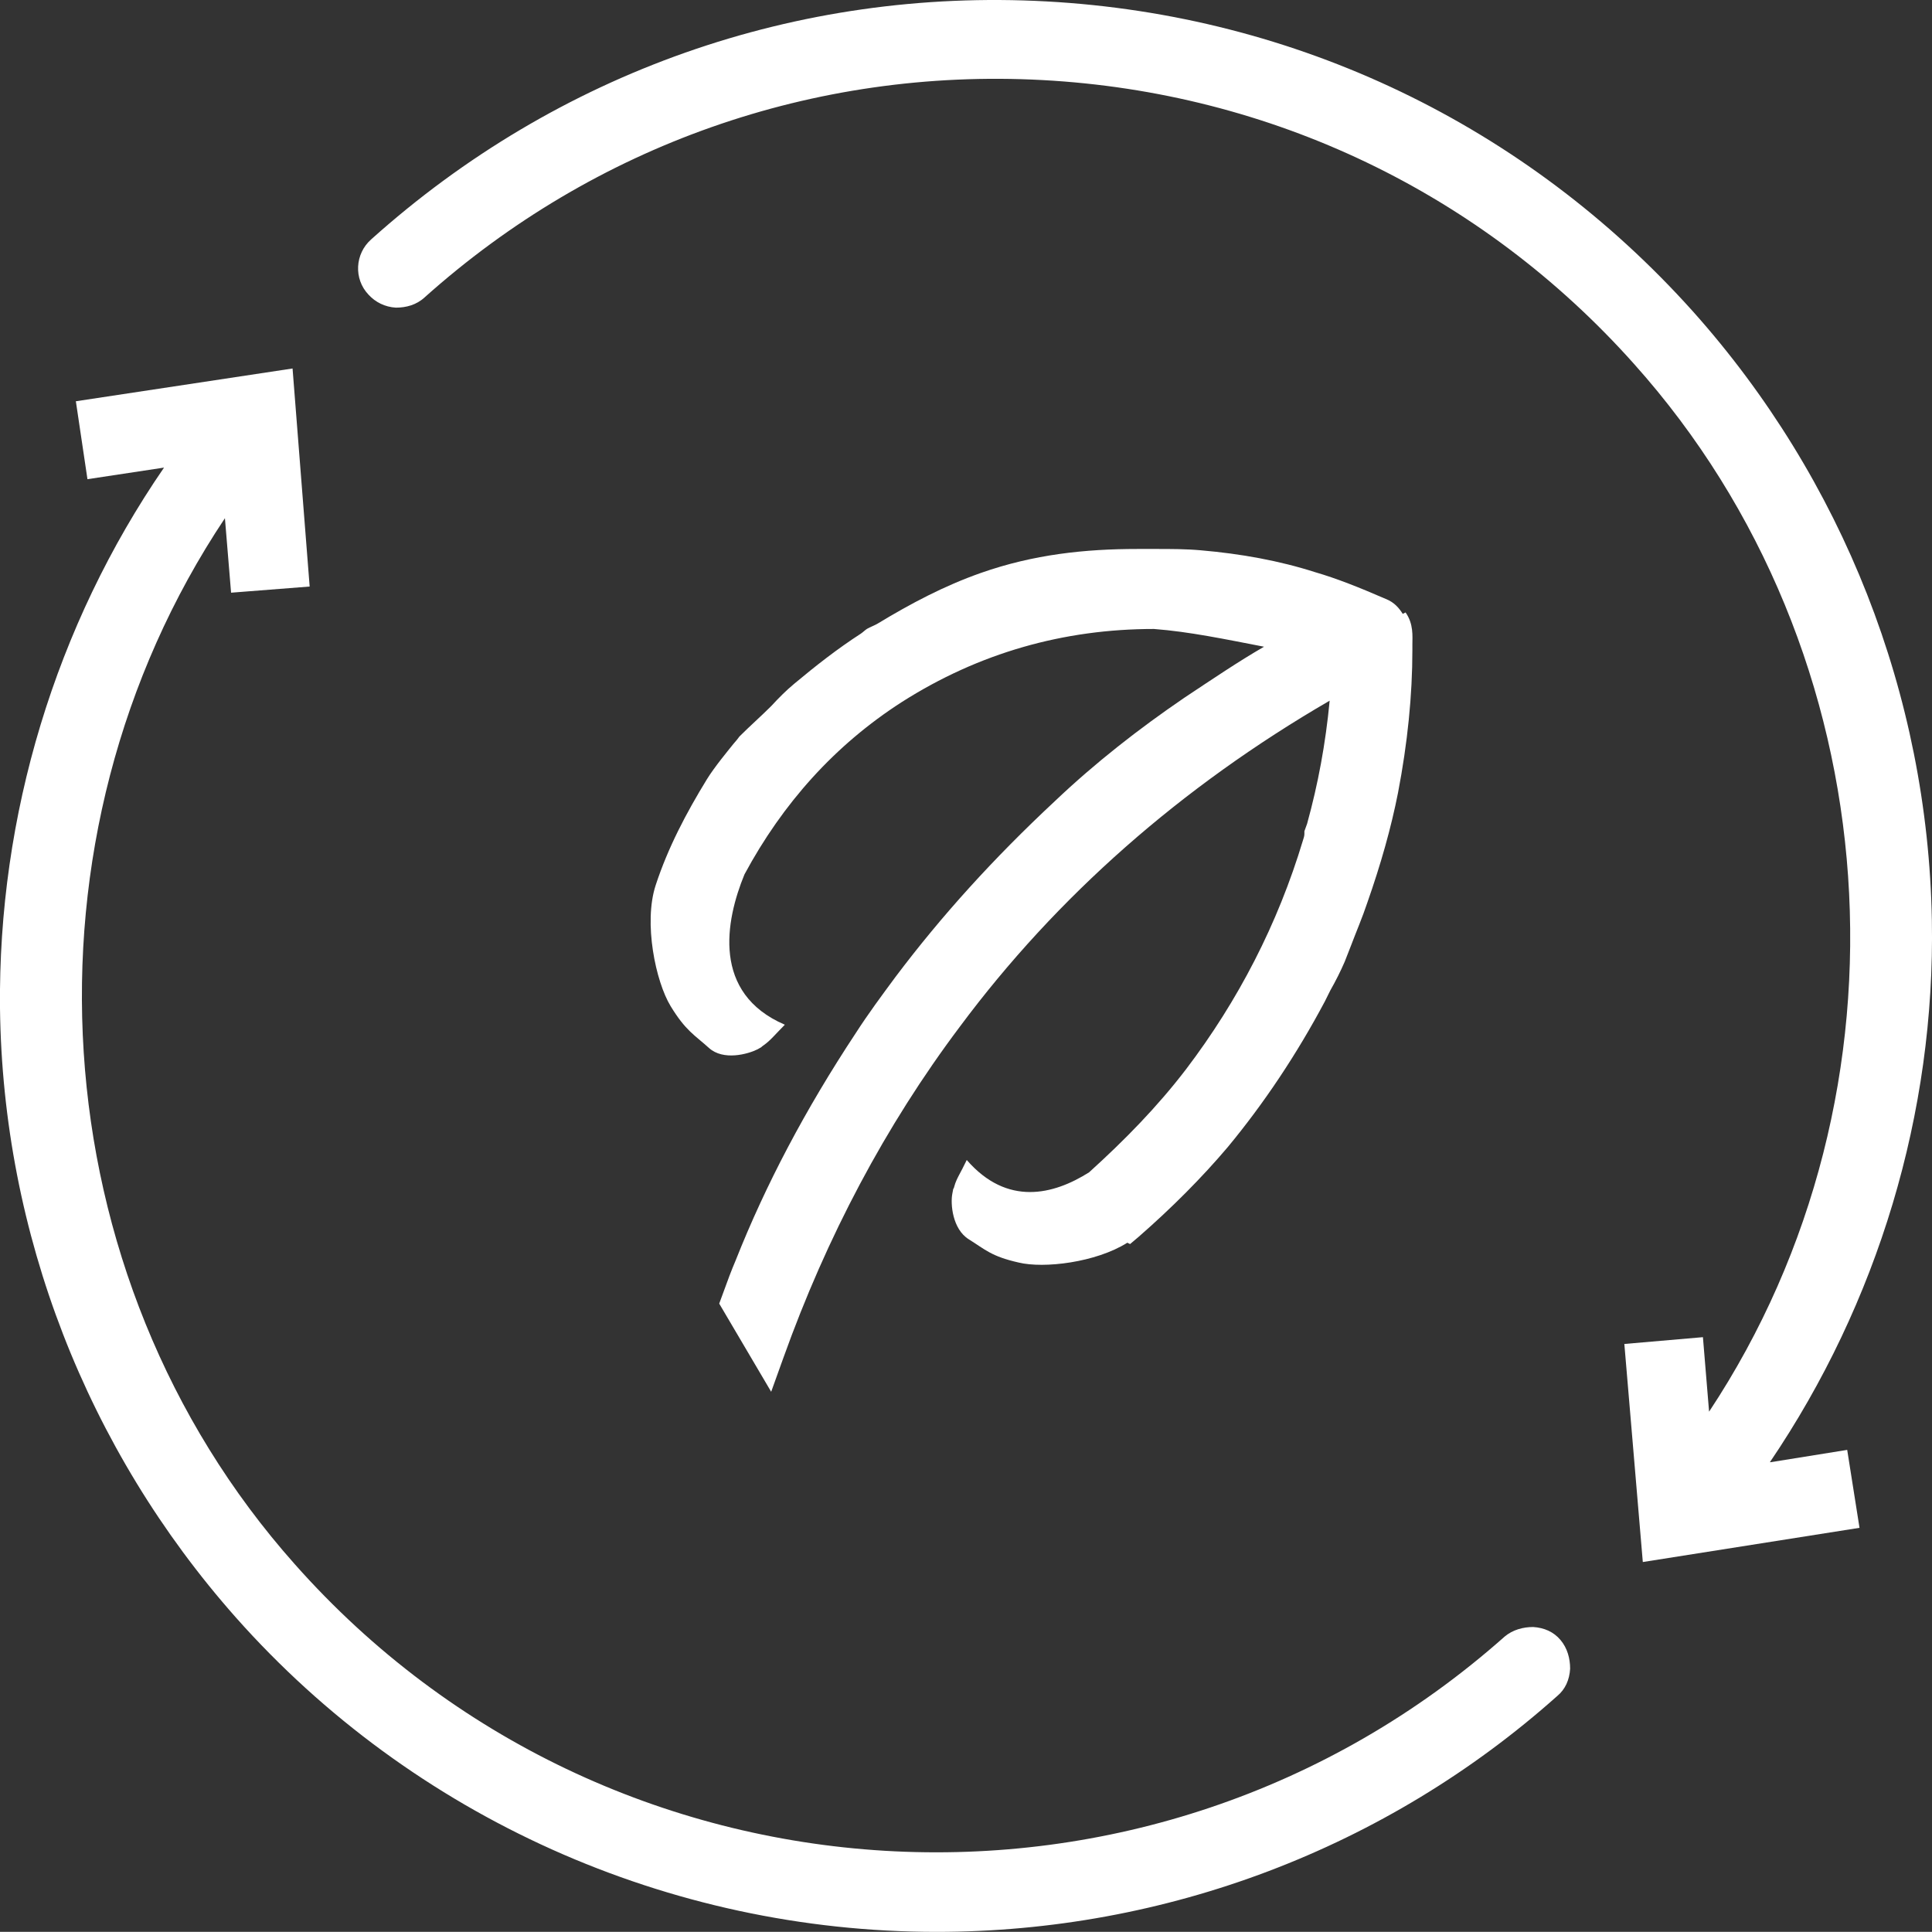
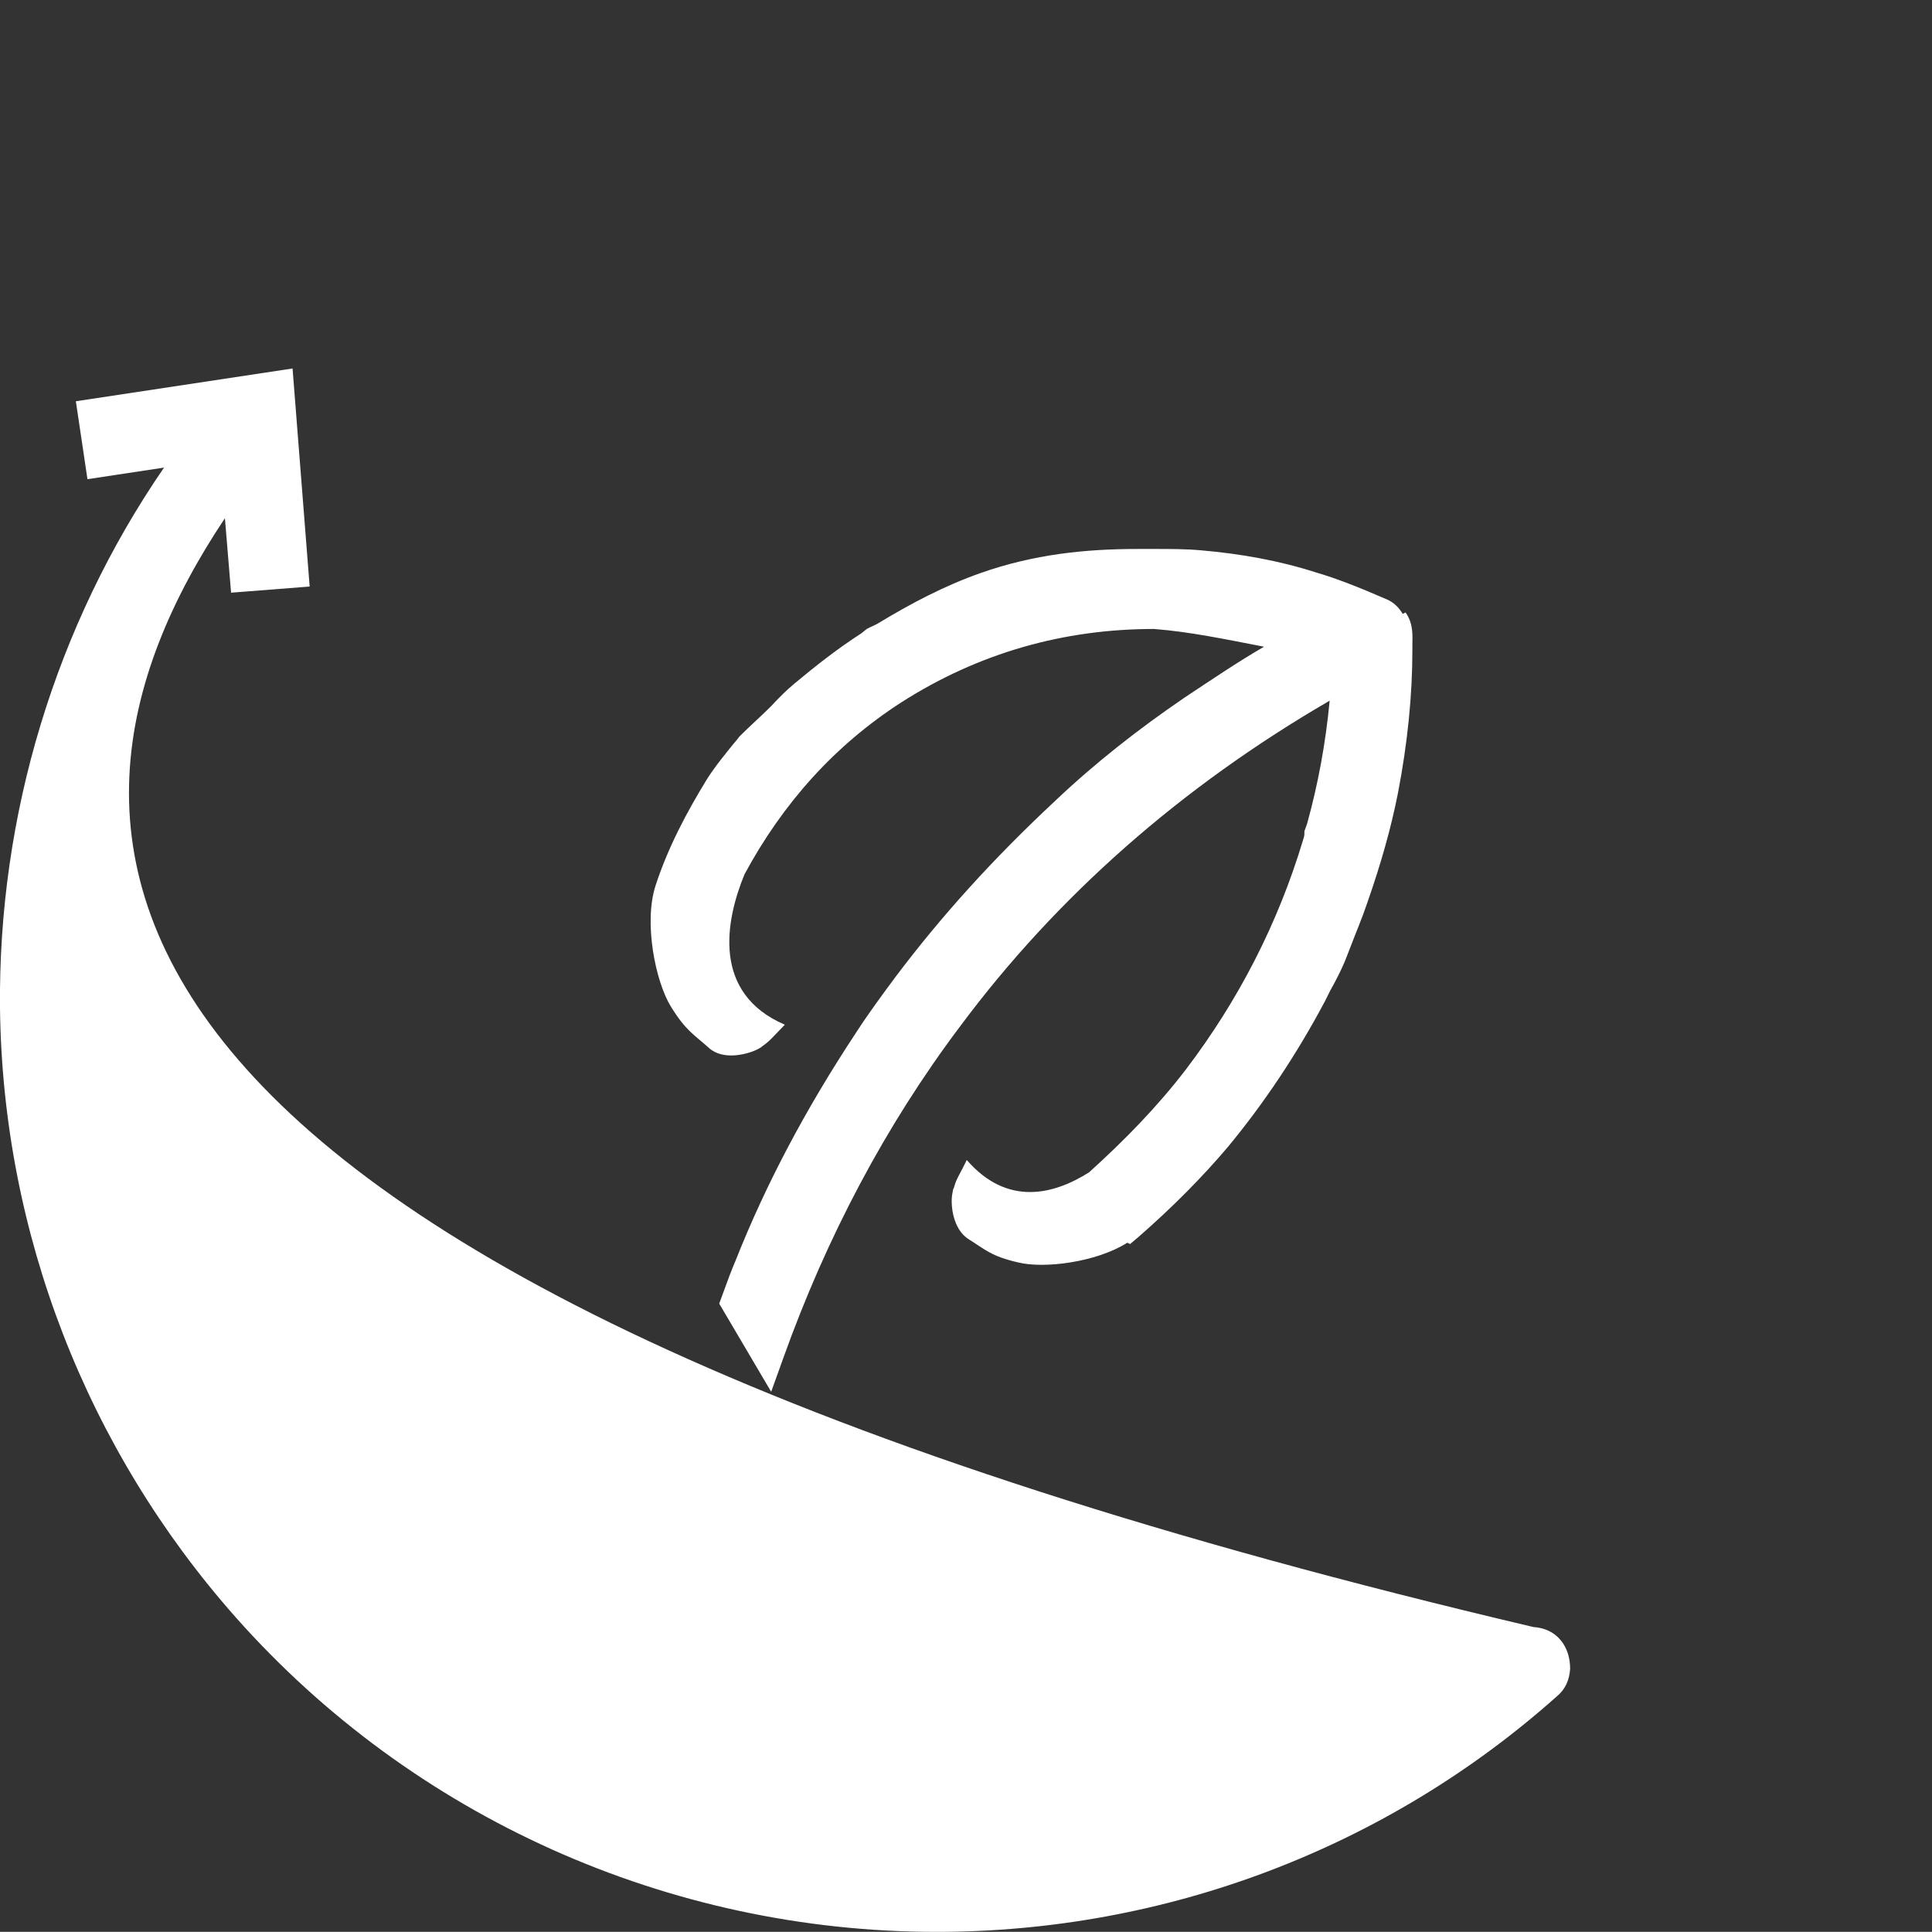
<svg xmlns="http://www.w3.org/2000/svg" id="Layer_2" viewBox="0 0 298.23 298.21">
  <rect x="0" y="0" width="298.23" height="298.21" fill="#333333" stroke="none" />
  <defs>
    <style>.cls-1{fill:#fff;}</style>
  </defs>
  <g id="S">
    <g>
-       <path class="cls-1" d="M236.69,251.15c-1.58,0-3.17,.42-4.43,1.48-54.55,48.43-138.34,43.47-186.77-11.19C5.81,196.81,1.91,129.17,34.72,79.99l.95,11.5,12.13-.95-2.64-33.66-33.45,5.06,1.79,12.03,11.82-1.79C8.56,96.56-.31,125.9,0,155.65c.42,34.72,13.4,68.06,36.4,94.02,27.33,30.81,66.79,48.54,108.16,48.54,35.35,0,69.43-12.87,95.81-36.4,1.27-1.05,1.9-2.53,2-4.22,0-1.58-.42-3.17-1.48-4.43-1.06-1.27-2.53-1.9-4.22-2.01Z" />
-       <path class="cls-1" d="M273.2,225.72c16.67-24.59,25.54-53.92,25.01-83.68-.63-34.72-13.72-68.06-36.93-94.02C235.53,19.32,200.08,2.33,161.56,.22,123.05-1.89,86.01,11.19,57.31,36.94c-2.53,2.22-2.74,6.12-.42,8.55,1.06,1.16,2.53,1.9,4.22,2,1.58,0,3.17-.42,4.43-1.58C91.71,22.49,125.58,10.46,160.93,12.36c35.24,1.9,67.74,17.41,91.28,43.79,39.99,44.64,44.32,112.38,11.61,161.76l-.95-11.5-12.13,1.05,2.85,33.66,33.45-5.28-1.9-12.03-11.82,1.9h-.11Z" />
+       <path class="cls-1" d="M236.69,251.15C5.81,196.81,1.91,129.17,34.72,79.99l.95,11.5,12.13-.95-2.64-33.66-33.45,5.06,1.79,12.03,11.82-1.79C8.56,96.56-.31,125.9,0,155.65c.42,34.72,13.4,68.06,36.4,94.02,27.33,30.81,66.79,48.54,108.16,48.54,35.35,0,69.43-12.87,95.81-36.4,1.27-1.05,1.9-2.53,2-4.22,0-1.58-.42-3.17-1.48-4.43-1.06-1.27-2.53-1.9-4.22-2.01Z" />
      <path class="cls-1" d="M216.54,94.77c-.53-.84-1.27-1.79-2.64-2.32-4.12-1.79-7.6-3.17-10.87-4.12-5.59-1.79-11.5-2.85-17.62-3.38-2.32-.21-4.64-.21-6.96-.21h-2.85c-8.13,0-16.04,.84-24.16,3.69-5.7,2-10.87,4.75-15.93,7.81-.53,.32-1.16,.53-1.69,.84-.32,.21-.63,.53-.95,.74-3.59,2.32-6.96,4.96-10.24,7.7-1.27,1.05-2.43,2.22-3.59,3.48-1.58,1.58-3.27,3.06-4.85,4.64-.21,.21-.11,.21-.95,1.16-.84,1.05-2.95,3.59-4.12,5.49-3.17,5.17-6.01,10.55-7.91,16.36-1.9,5.8,0,14.88,2.32,18.68,2.32,3.8,3.69,4.43,5.91,6.44,2.22,2,6.01,.95,7.49,.21,1.48-.84,0,0,.95-.63,1.05-.74,1.69-1.58,3.27-3.17-11.29-4.85-9.18-16.04-6.23-23.21,5.91-10.97,13.93-19.94,24.27-26.59,11.92-7.6,25.01-11.29,38.94-11.29,5.49,.42,10.97,1.58,16.99,2.74-4.01,2.32-7.91,4.96-12.35,7.91-6.96,4.75-13.72,10.02-19.94,15.93-9.5,8.86-17.52,17.73-24.59,27.12-2.11,2.85-4.22,5.7-6.12,8.65-7.81,11.82-13.93,23.43-18.57,35.14-.63,1.48-1.27,3.17-1.79,4.64l-.74,2.01,8.02,13.61,1.9-5.28c6.65-18.57,15.72-35.77,27.22-51.07,14.98-20.15,34.19-37.04,57.09-50.33-.63,6.65-1.79,12.87-3.48,18.99l-.42,1.16v.42c0,.32-.11,.63-.21,.95-3.9,12.98-10.03,24.8-18.04,35.35-4.43,5.8-9.5,10.97-14.98,15.93-5.49,3.48-12.66,5.28-18.89-1.9-.95,2.01-1.58,2.85-1.9,4.01-.32,1.16,0-.53-.32,1.16-.32,1.58,0,5.49,2.53,7.07,2.53,1.58,3.48,2.64,7.7,3.59,3.9,.95,11.92,0,16.78-3.06l.42,.21,1.37-1.16c5.07-4.43,9.71-9.08,13.72-13.82,5.59-6.75,10.66-14.35,14.98-22.48l.84-1.69c.84-1.48,1.58-2.95,2.22-4.43l.95-2.43c.84-2.22,1.79-4.43,2.53-6.65,2.11-6.01,3.69-11.61,4.75-16.99,1.48-7.7,2.22-15.09,2.22-22.05v-.84c0-1.27,.21-3.17-1.05-4.96l-.42,.21Z" />
    </g>
  </g>
</svg>